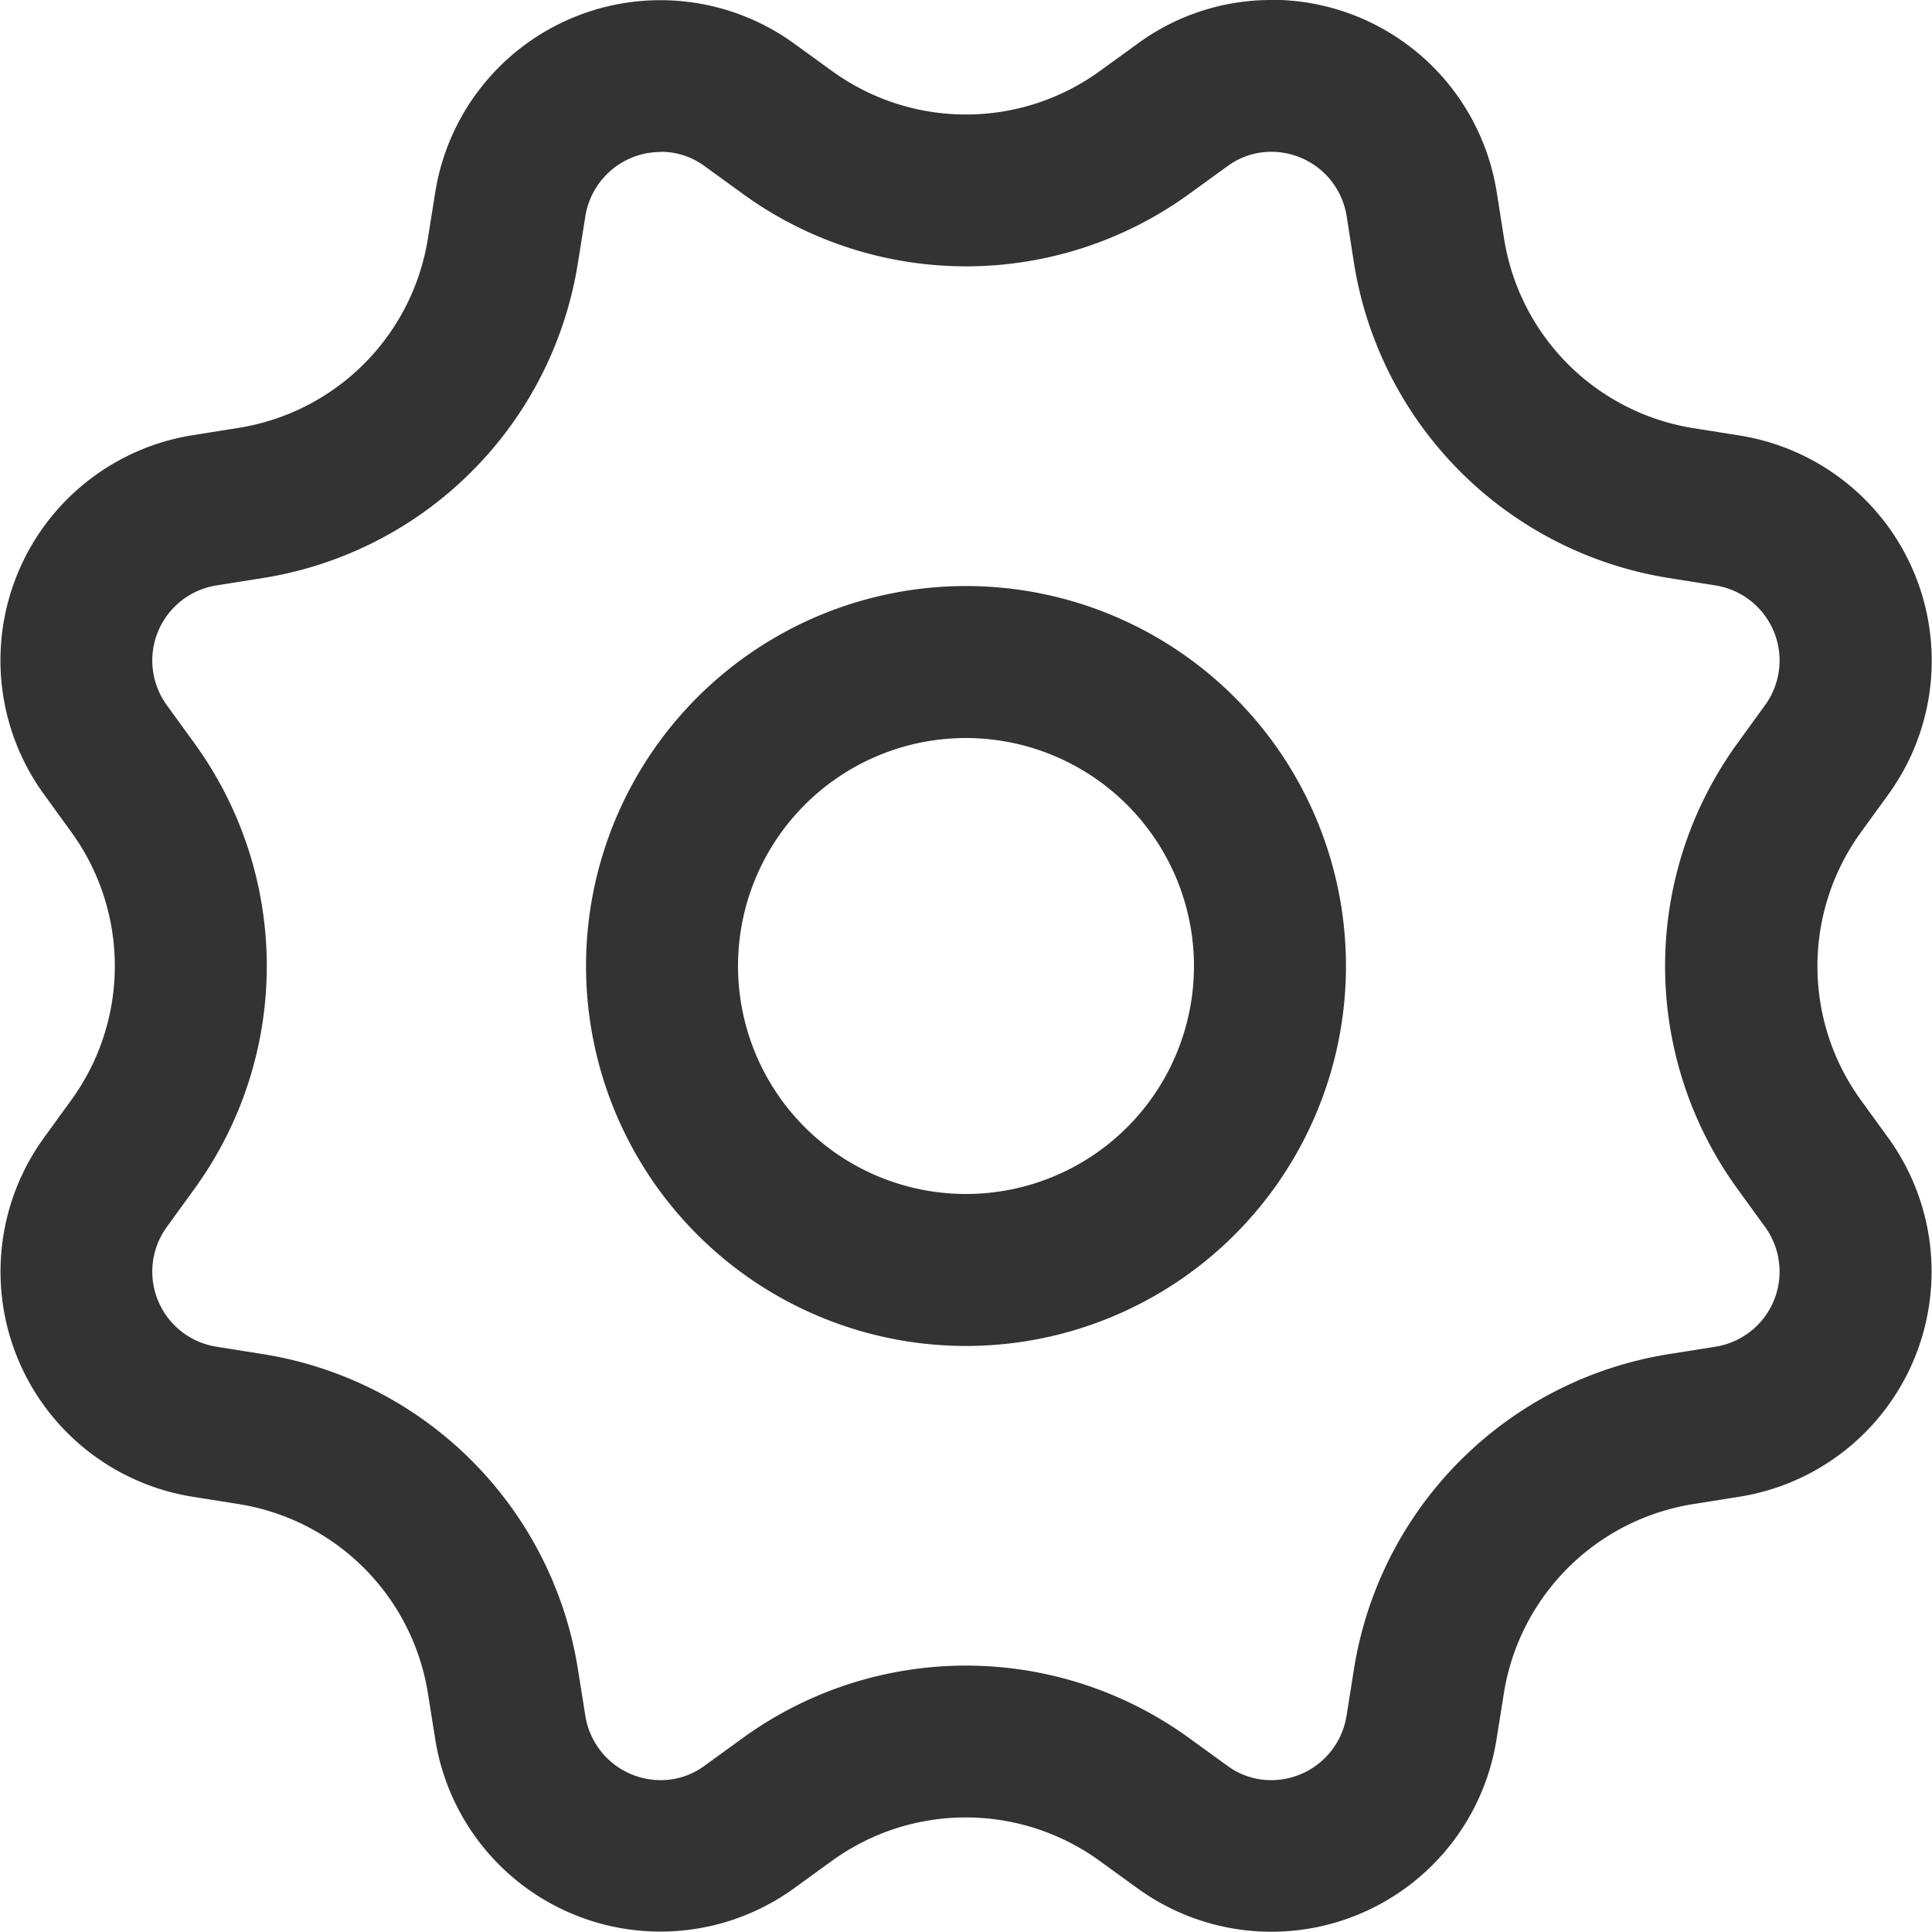
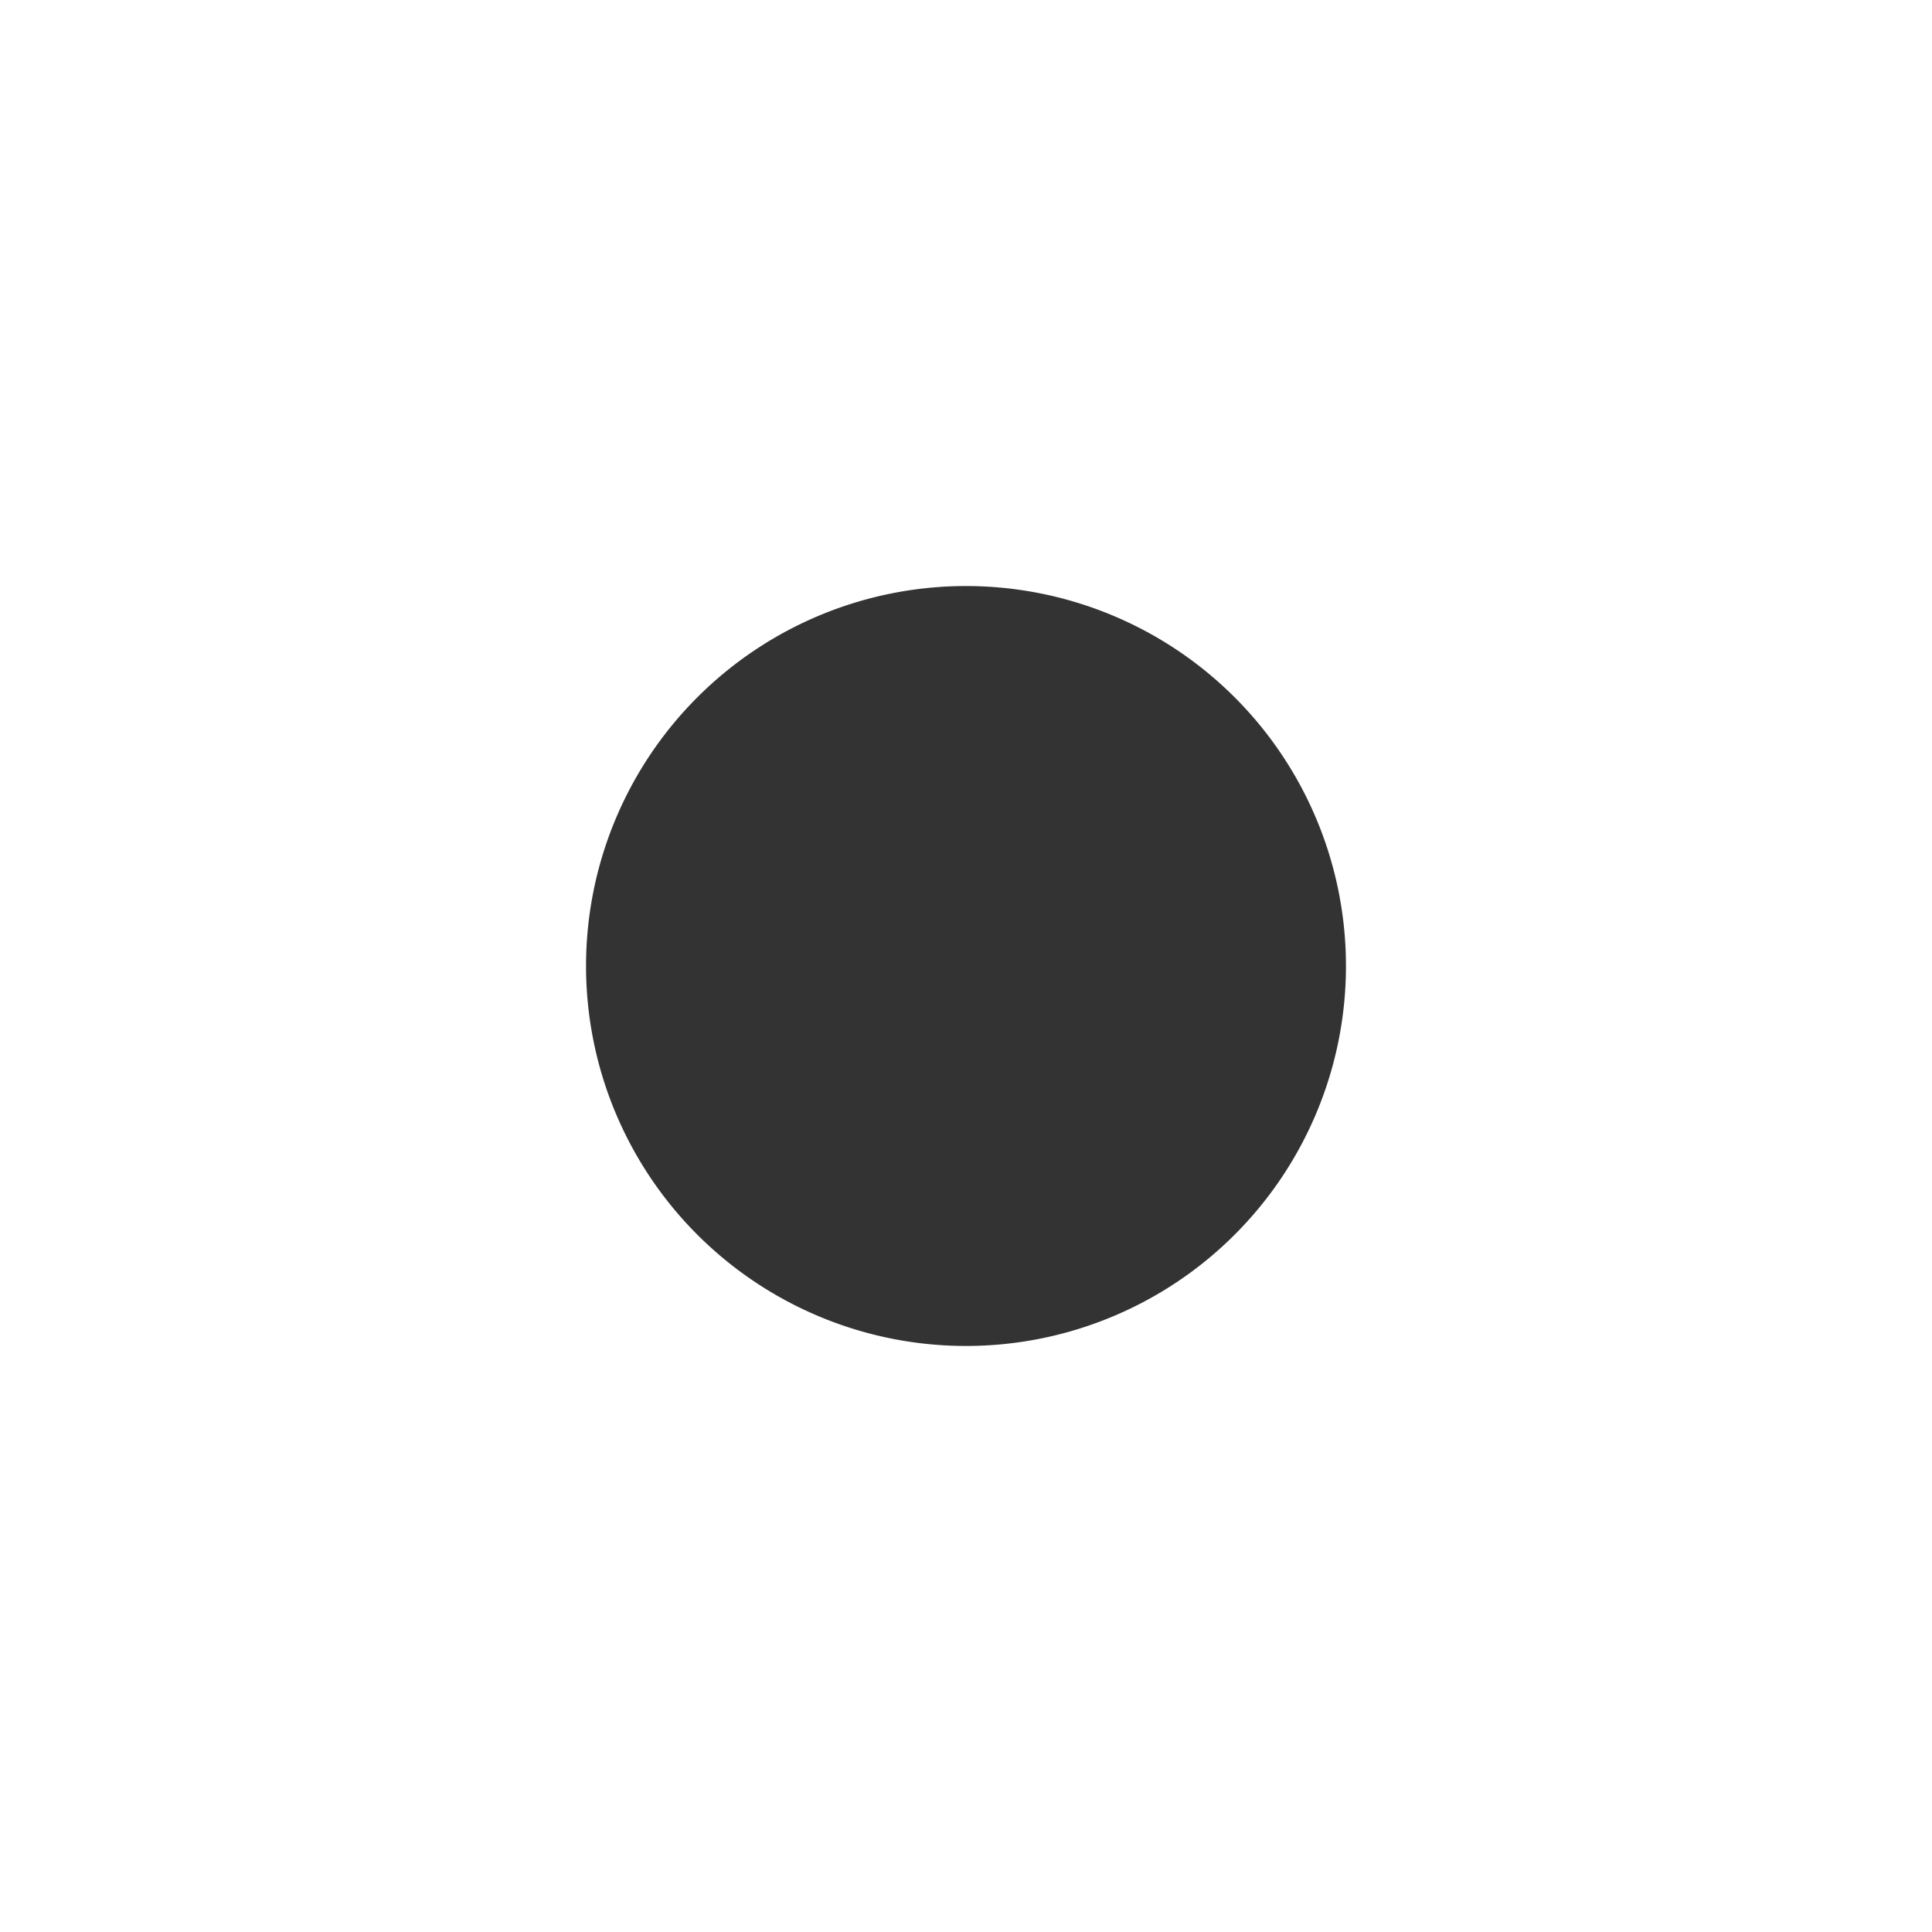
<svg xmlns="http://www.w3.org/2000/svg" width="30" height="30" viewBox="0 0 30 30">
  <defs>
    <clipPath id="clip-top22">
      <rect width="30" height="30" />
    </clipPath>
  </defs>
  <g id="top22" clip-path="url(#clip-top22)">
    <g id="_icon" data-name="∟icon">
-       <rect id="長方形_187574" data-name="長方形 187574" width="30" height="29.999" transform="translate(0)" fill="#333" opacity="0" />
      <g id="グループ_222426" data-name="グループ 222426" transform="translate(0 0)">
-         <path id="多角形_624" data-name="多角形 624" d="M12.554,4.649a1.185,1.185,0,0,0-1.176,1l-.115.722a5.888,5.888,0,0,1-4.894,4.894l-.722.115a1.18,1.18,0,0,0-.769,1.857l.429.592a5.888,5.888,0,0,1,0,6.922l-.429.592A1.18,1.18,0,0,0,5.646,23.2l.722.115a5.888,5.888,0,0,1,4.895,4.894l.115.722a1.185,1.185,0,0,0,1.176,1,1.143,1.143,0,0,0,.681-.228l.592-.429a5.9,5.9,0,0,1,6.922,0l.592.429a1.143,1.143,0,0,0,.681.228,1.185,1.185,0,0,0,1.176-1l.115-.722a5.888,5.888,0,0,1,4.894-4.894l.722-.115a1.18,1.18,0,0,0,.769-1.857l-.429-.592a5.888,5.888,0,0,1,0-6.922l.429-.592a1.18,1.18,0,0,0-.769-1.857l-.722-.115a5.888,5.888,0,0,1-4.894-4.894L23.2,5.646a1.185,1.185,0,0,0-1.176-1,1.143,1.143,0,0,0-.681.228l-.592.429a5.9,5.9,0,0,1-6.922,0l-.592-.429a1.142,1.142,0,0,0-.681-.228h0m9.468-2.36A3.54,3.54,0,0,1,25.53,5.273L25.645,6a3.54,3.54,0,0,0,2.937,2.937l.722.115a3.54,3.54,0,0,1,2.308,5.572l-.429.592a3.54,3.54,0,0,0,0,4.153l.429.592A3.54,3.54,0,0,1,29.3,25.53l-.722.115a3.54,3.54,0,0,0-2.937,2.937l-.115.722a3.54,3.54,0,0,1-5.572,2.308l-.592-.429a3.54,3.54,0,0,0-4.153,0l-.592.429A3.54,3.54,0,0,1,9.048,29.3l-.115-.722A3.54,3.54,0,0,0,6,25.645l-.722-.115a3.54,3.54,0,0,1-2.308-5.572l.429-.592a3.54,3.54,0,0,0,0-4.153l-.429-.592A3.54,3.54,0,0,1,5.273,9.048L6,8.932A3.54,3.54,0,0,0,8.932,6l.115-.722A3.54,3.54,0,0,1,14.62,2.965l.592.429a3.54,3.54,0,0,0,4.153,0l.592-.429A3.5,3.5,0,0,1,22.023,2.289Z" transform="translate(-2.289 -2.289)" fill="#333" />
-         <path id="楕円形_2246" data-name="楕円形 2246" d="M5.9,2.36A3.54,3.54,0,1,0,9.44,5.9,3.544,3.544,0,0,0,5.9,2.36M5.9,0A5.9,5.9,0,1,1,0,5.9,5.9,5.9,0,0,1,5.9,0Z" transform="translate(9.1 9.1)" fill="#333" />
+         <path id="楕円形_2246" data-name="楕円形 2246" d="M5.9,2.36M5.9,0A5.9,5.9,0,1,1,0,5.9,5.9,5.9,0,0,1,5.9,0Z" transform="translate(9.1 9.1)" fill="#333" />
      </g>
    </g>
  </g>
</svg>